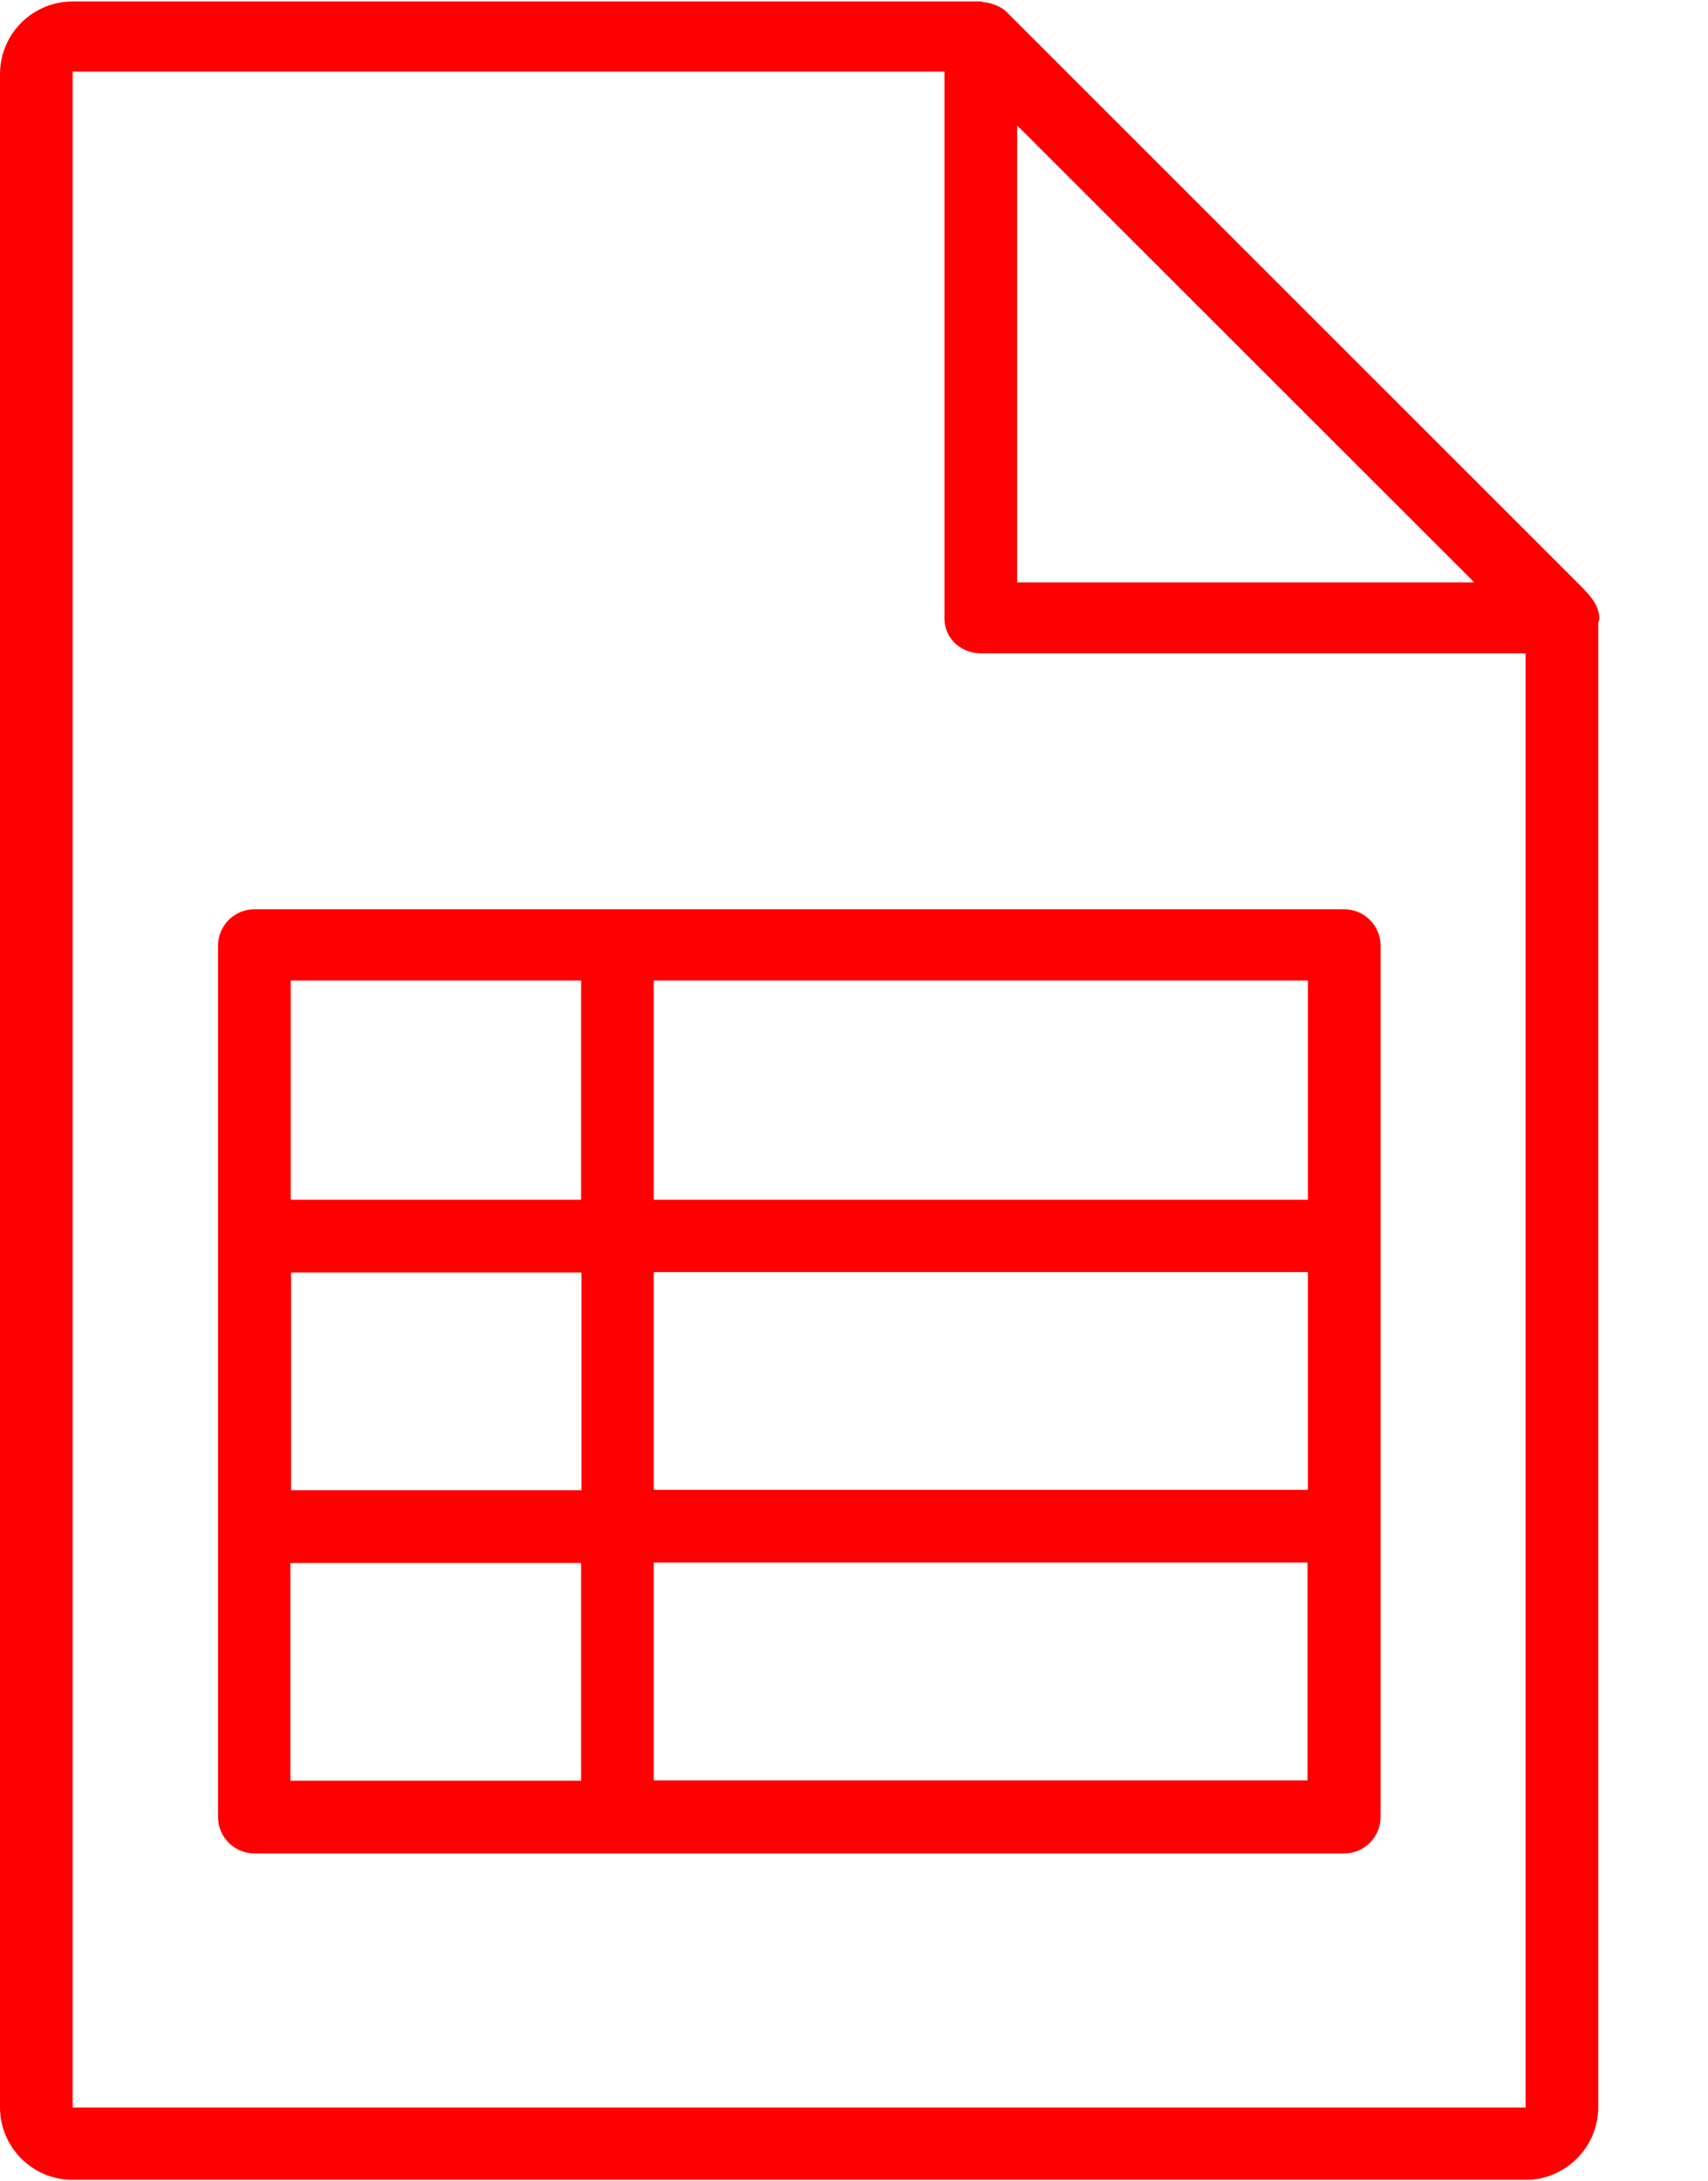
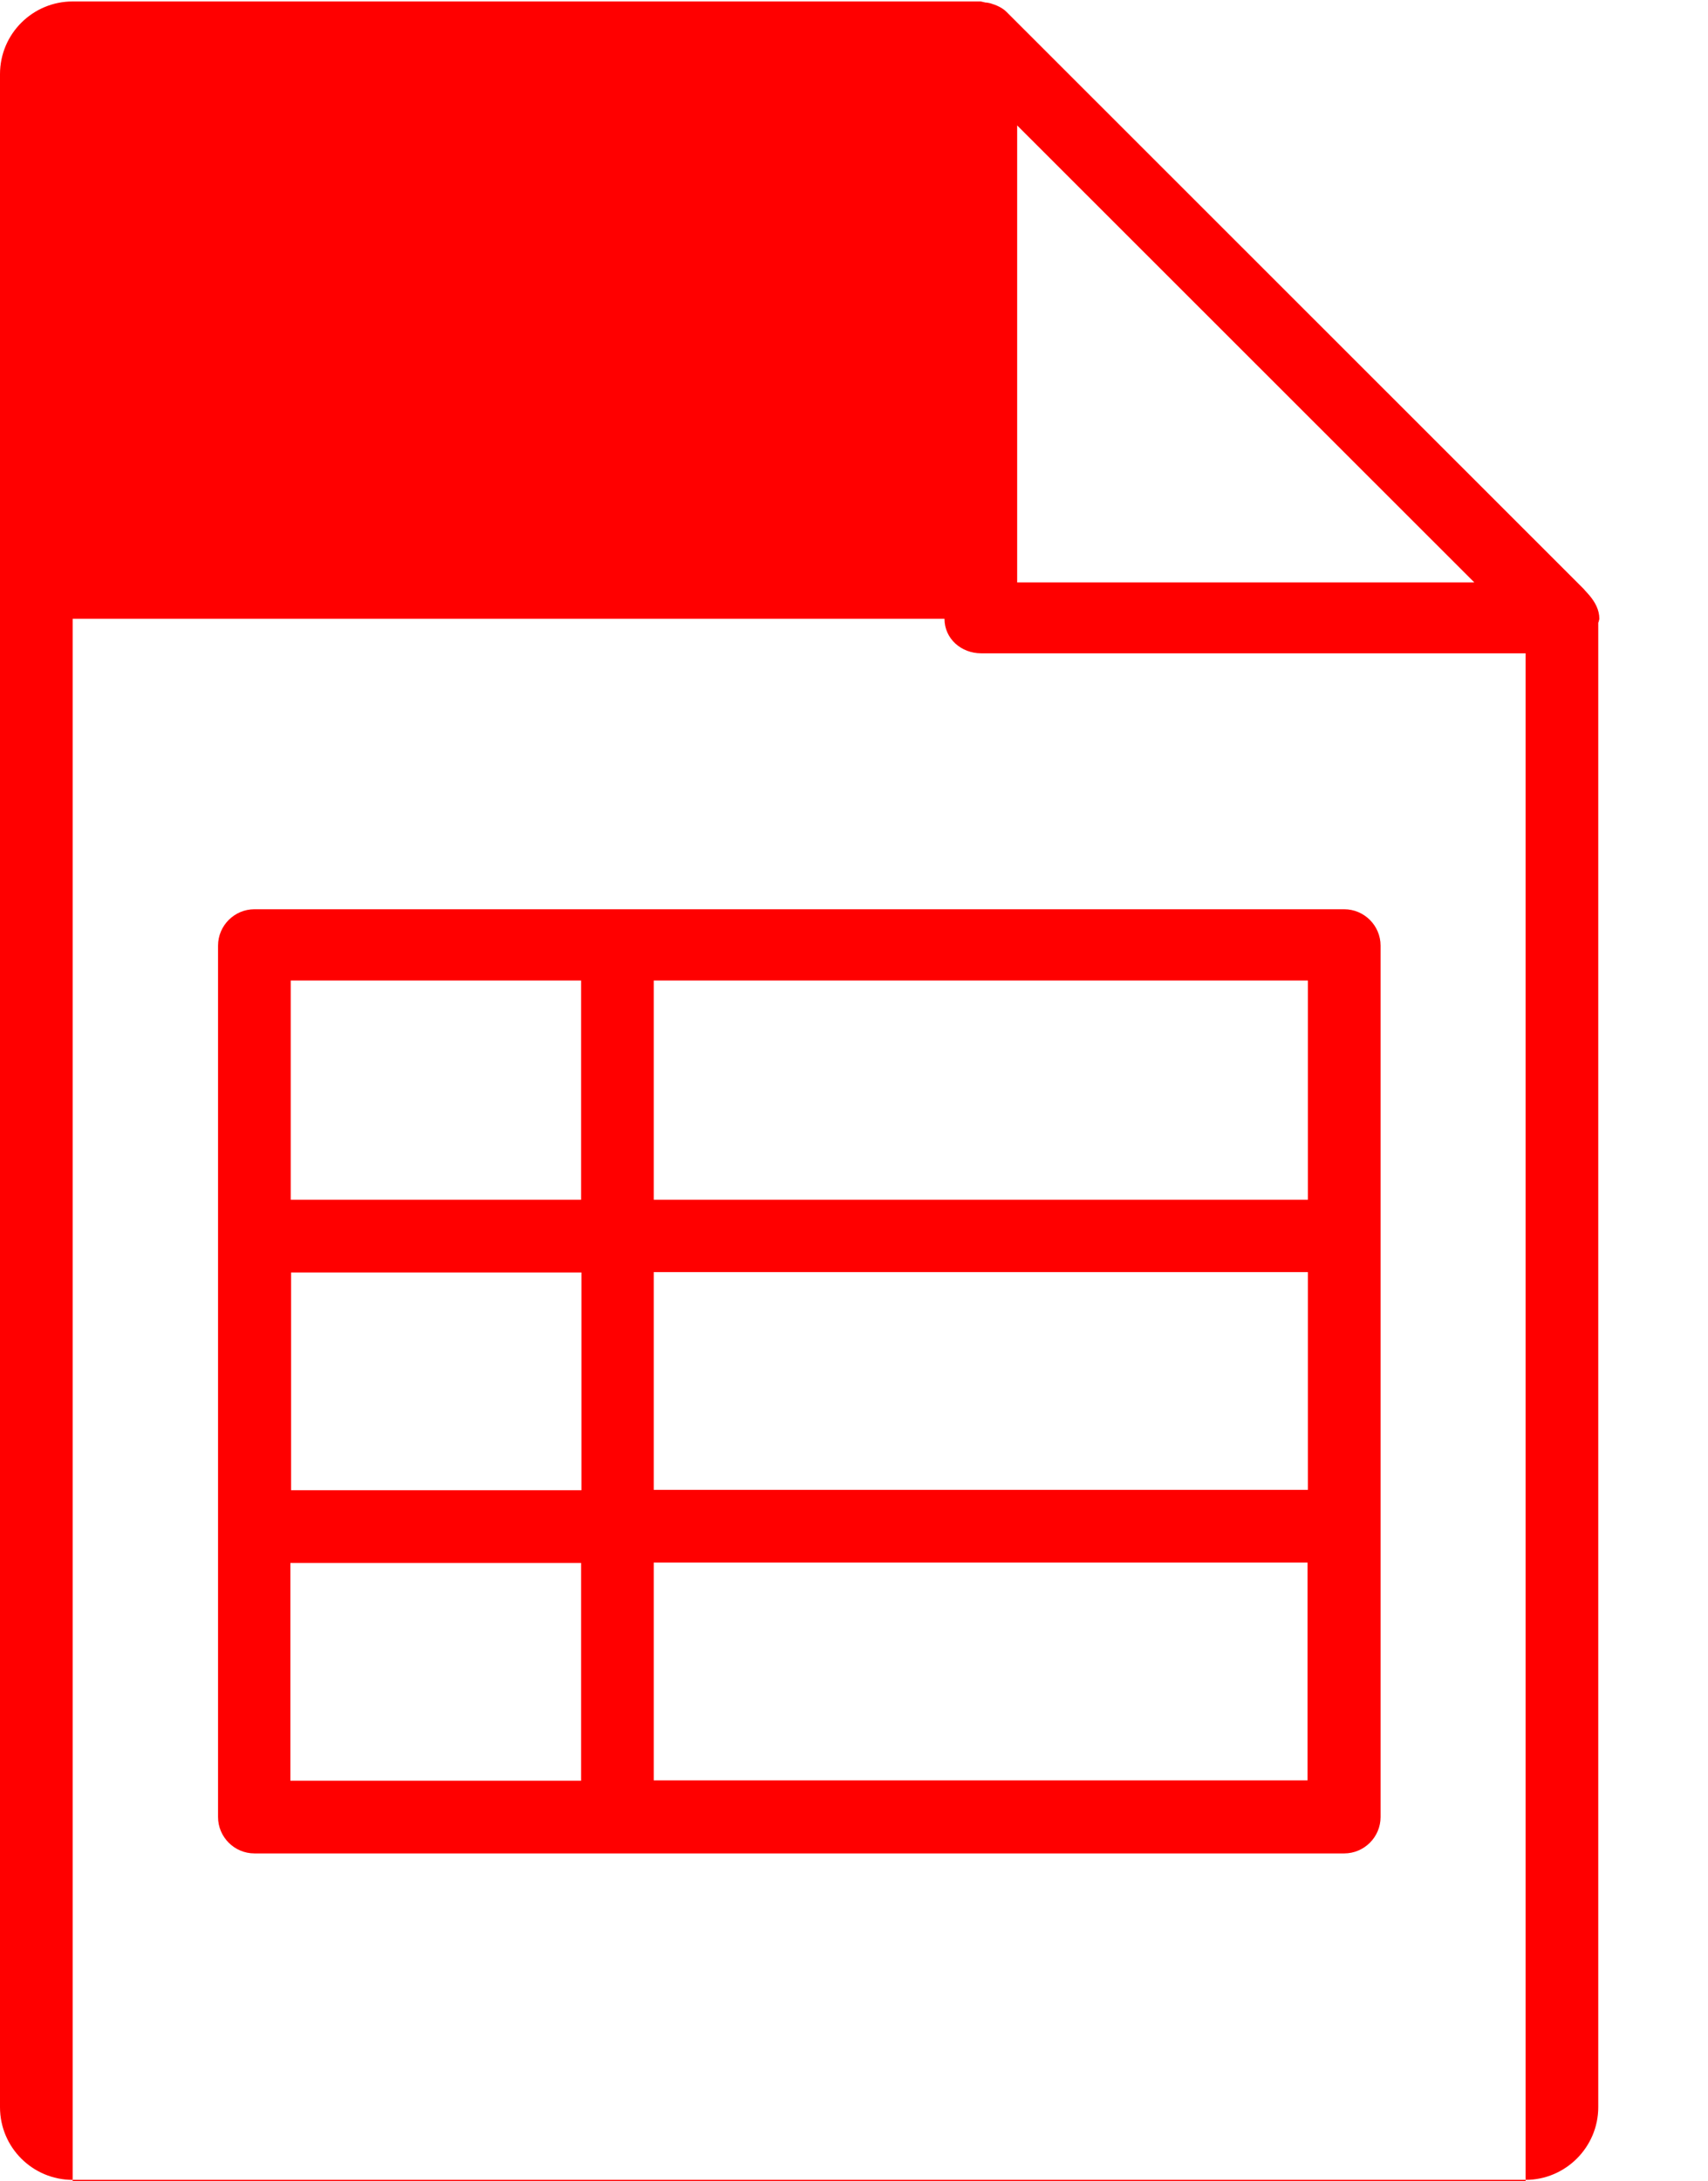
<svg xmlns="http://www.w3.org/2000/svg" id="Calque_1" version="1.1" viewBox="0 0 47 60">
  <defs>
    <style>
      .st0 {
        fill: red;
        fill-rule: evenodd;
      }
    </style>
  </defs>
-   <path class="st0" d="M43.98,17.11v40.85c0,1.1-.9,2-2,2H2C.9,59.96,0,59.07,0,57.96V2.04C0,.93.9.04,2,.04h24.99s.08.02.13.03c.05,0,.08.01.13.02.17.05.33.12.45.24l15.88,15.87s.05.06.08.09c.03.03.05.06.08.09.15.18.27.39.27.64,0,.03-.02.06-.02.1ZM27.99,3.45v12.57h12.58L27.99,3.45ZM41.98,17.97h-14.98c-.55,0-1.01-.4-1.01-.95V1.97H2v56s39.98,0,39.98,0V17.97ZM7,25.01h29.99c.55,0,1,.45,1,1v23.97c0,.55-.45,1-1,1H7c-.55,0-1-.45-1-1v-23.97c0-.55.45-1,1-1ZM8,40.99h8v-5.99h-7.99v5.99ZM8,33h7.99v-6.03h-7.99v6.03ZM36,26.97h-18.01v6.03h18v-6.03ZM35.99,34.99h-18v5.99h18v-5.99ZM35.99,42.98h-18v5.99h17.99v-5.99ZM15.99,48.98v-5.99h-8v5.99s8,0,8,0Z" />
+   <path class="st0" d="M43.98,17.11v40.85c0,1.1-.9,2-2,2H2C.9,59.96,0,59.07,0,57.96V2.04C0,.93.9.04,2,.04h24.99s.08.02.13.03c.05,0,.08.01.13.02.17.05.33.12.45.24l15.88,15.87s.05.06.08.09c.03.03.05.06.08.09.15.18.27.39.27.64,0,.03-.02.06-.02.1ZM27.99,3.45v12.57h12.58L27.99,3.45ZM41.98,17.97h-14.98c-.55,0-1.01-.4-1.01-.95H2v56s39.98,0,39.98,0V17.97ZM7,25.01h29.99c.55,0,1,.45,1,1v23.97c0,.55-.45,1-1,1H7c-.55,0-1-.45-1-1v-23.97c0-.55.45-1,1-1ZM8,40.99h8v-5.99h-7.99v5.99ZM8,33h7.99v-6.03h-7.99v6.03ZM36,26.97h-18.01v6.03h18v-6.03ZM35.99,34.99h-18v5.99h18v-5.99ZM35.99,42.98h-18v5.99h17.99v-5.99ZM15.99,48.98v-5.99h-8v5.99s8,0,8,0Z" />
</svg>